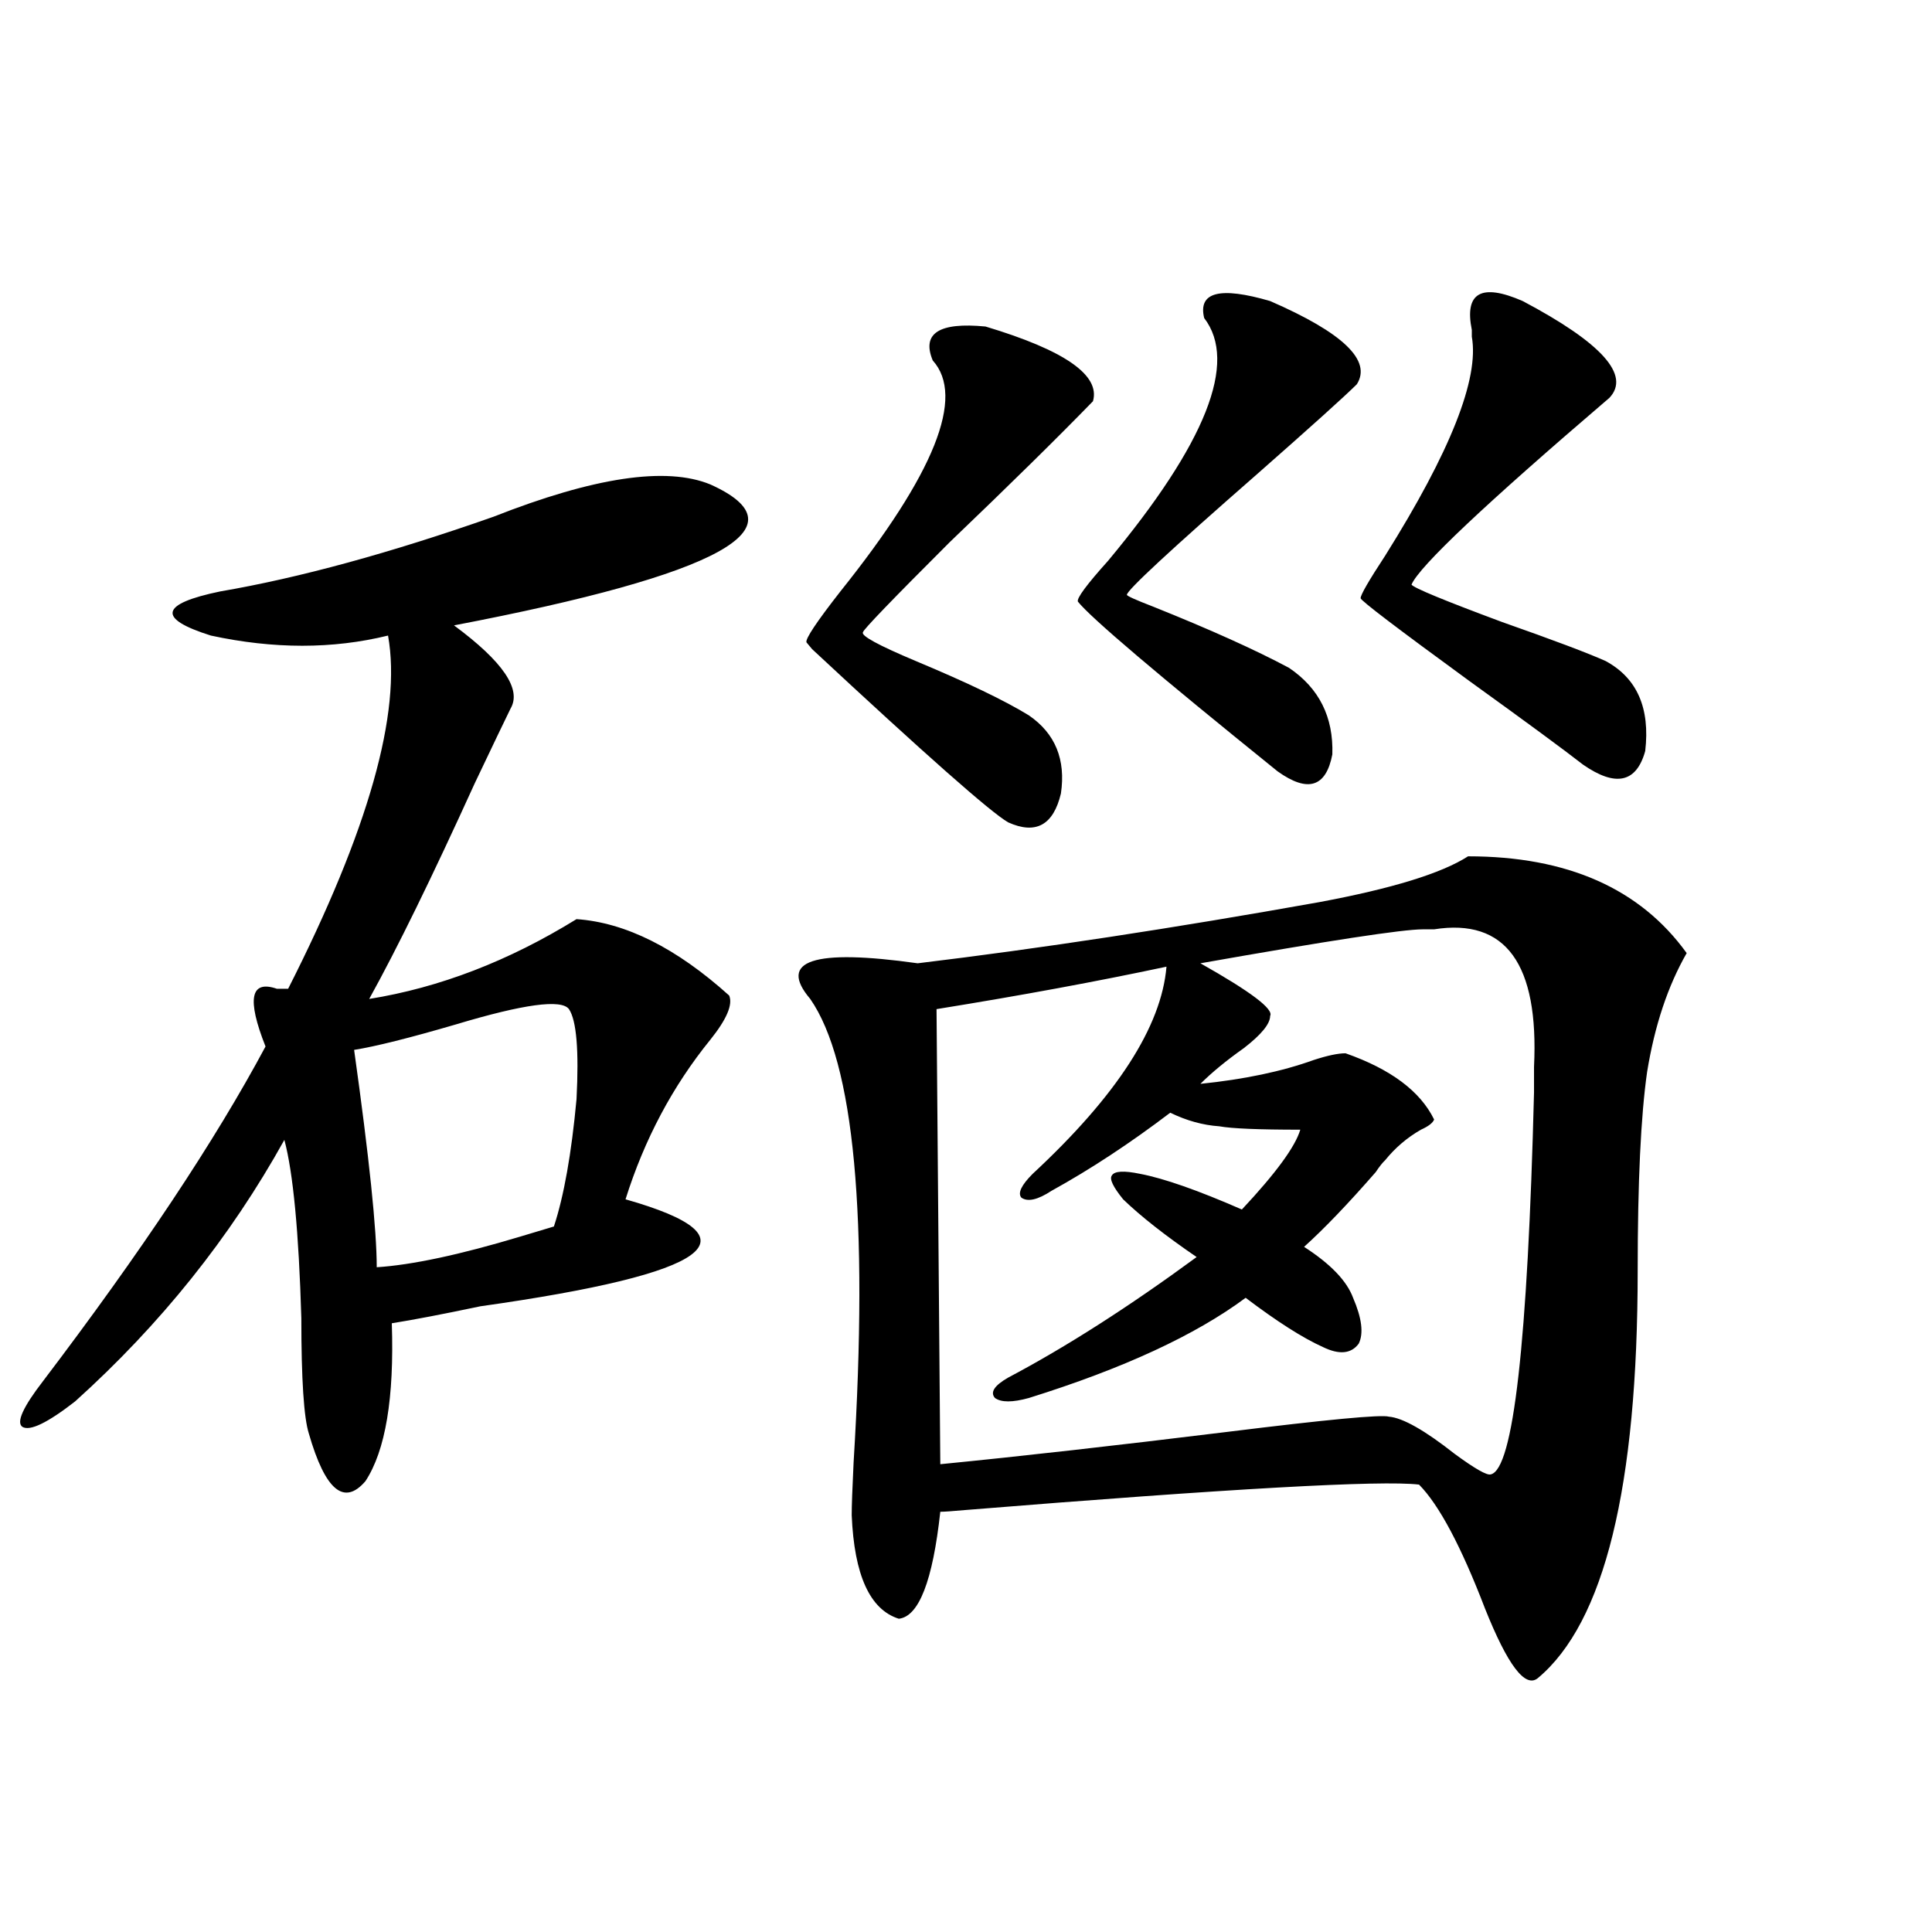
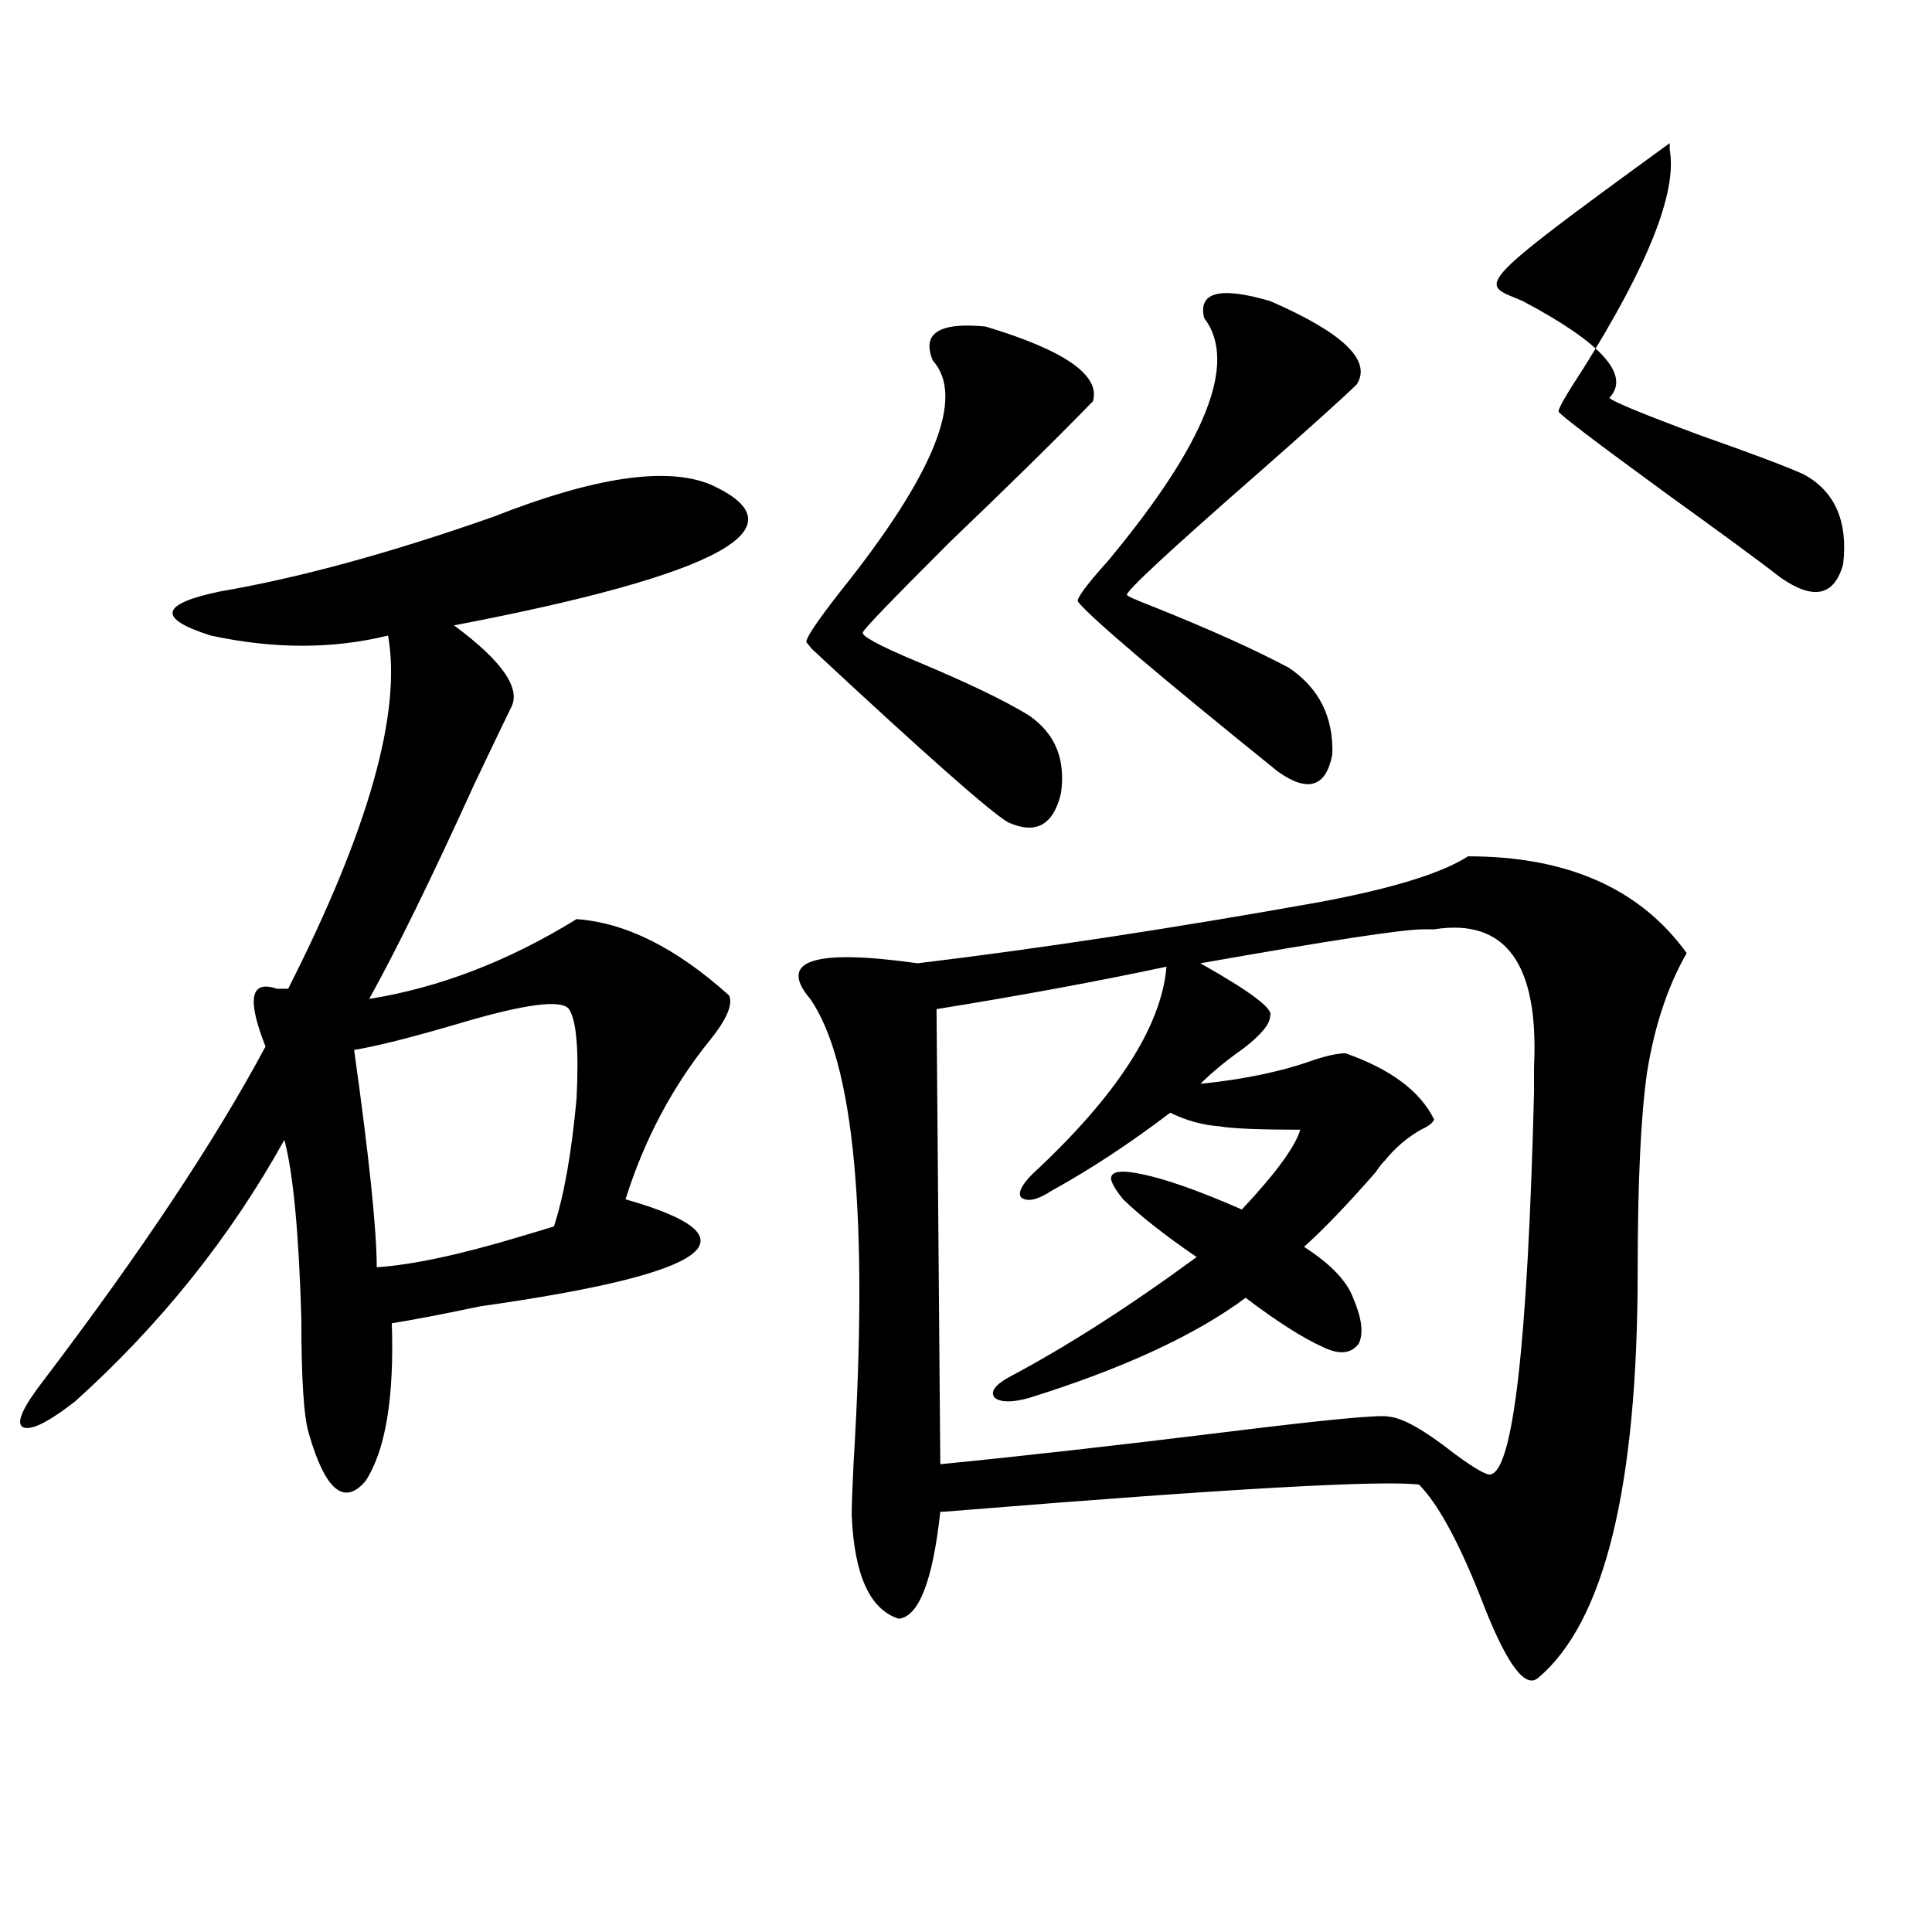
<svg xmlns="http://www.w3.org/2000/svg" version="1.1" id="图层_1" x="0px" y="0px" width="1000px" height="1000px" viewBox="0 0 1000 1000" enable-background="new 0 0 1000 1000" xml:space="preserve">
-   <path d="M367.674,250.746c49.42,22.274,5.198,46.582-132.68,72.949c25.365,18.759,35.121,33.11,29.268,43.066  c-2.606,5.273-8.78,18.169-18.536,38.672c-22.118,48.642-40.334,85.845-54.633,111.621c36.417-5.851,72.193-19.624,107.314-41.309  c25.365,1.758,51.706,14.941,79.022,39.551c1.951,4.696-1.311,12.305-9.756,22.852c-19.512,24.032-34.146,51.567-43.901,82.617  c70.242,19.927,45.197,38.384-75.12,55.371c-19.512,4.106-34.801,7.031-45.853,8.789c1.296,38.672-3.262,65.918-13.658,81.738  c-11.066,12.896-20.822,4.696-29.268-24.609c-2.606-8.198-3.902-28.125-3.902-59.766c-1.311-44.522-4.237-75.284-8.78-92.285  c-27.972,50.399-64.068,95.513-108.29,135.352c-14.313,11.138-23.414,15.532-27.316,13.184c-3.262-2.335,0.32-10.245,10.731-23.73  c50.73-66.797,89.099-124.503,115.119-173.145c-9.756-24.609-7.805-34.565,5.854-29.883c2.592,0,4.543,0,5.854,0  c41.615-82.026,58.855-142.96,51.706-182.813c-28.627,7.031-59.19,7.031-91.705,0c-27.972-8.789-26.341-16.397,4.878-22.852  c40.975-7.031,88.123-19.913,141.46-38.672C307.508,246.942,344.9,241.38,367.674,250.746z M294.505,522.328  c-3.902-5.273-23.414-2.637-58.535,7.91c-24.069,7.031-41.63,11.426-52.682,13.184c7.805,55.673,11.707,93.164,11.707,112.5  c18.201-1.167,42.926-6.44,74.145-15.82c7.805-2.335,13.658-4.093,17.561-5.273c5.198-15.82,9.101-37.793,11.707-65.918  C299.703,543.724,298.407,528.192,294.505,522.328z M419.38,517.055c-16.92-19.913,1.616-26.065,55.608-18.457  c63.078-7.608,132.345-18.155,207.8-31.641c37.713-7.031,63.413-14.941,77.071-23.73c51.371,0,89.099,16.699,113.168,50.098  c-9.756,17.001-16.585,37.505-20.487,61.523c-3.262,22.852-4.878,57.129-4.878,102.832c0,111.923-17.24,182.222-51.706,210.938  c-6.509,5.273-15.609-6.743-27.316-36.035c-12.362-32.218-23.749-53.613-34.146-64.16c-19.512-2.335-97.894,2.06-235.116,13.184  c-6.509,0.591-10.731,0.879-12.683,0.879c-3.902,35.733-11.066,54.19-21.463,55.371c-14.969-4.696-23.094-22.563-24.39-53.613  c0-4.683,0.32-13.761,0.976-27.246C449.623,629.856,442.139,549.876,419.38,517.055z M510.109,169.008  c40.975,12.305,59.511,25.2,55.608,38.672c-18.216,18.759-42.926,43.066-74.145,72.949c-29.923,29.883-44.877,45.415-44.877,46.582  c-1.311,1.758,7.805,6.743,27.316,14.941c26.661,11.138,46.173,20.517,58.535,28.125c13.658,9.38,19.177,22.852,16.585,40.43  c-3.902,16.411-13.018,21.396-27.316,14.941c-9.115-5.273-42.926-35.156-101.461-89.648l-2.927-3.516  c-0.655-1.758,5.198-10.547,17.561-26.367c48.779-60.933,64.709-100.772,47.804-119.531  C476.939,172.523,486.04,166.673,510.109,169.008z M736.445,481.02c-10.411,0-48.779,5.864-115.119,17.578  c26.006,14.653,38.048,23.73,36.097,27.246c0,4.106-4.558,9.668-13.658,16.699c-9.115,6.454-16.585,12.606-22.438,18.457  c22.759-2.335,42.271-6.44,58.535-12.305c7.149-2.335,12.683-3.516,16.585-3.516c23.414,8.212,38.688,19.638,45.853,34.277  c-0.655,1.758-2.927,3.516-6.829,5.273c-7.164,4.106-13.338,9.38-18.536,15.82c-1.311,1.181-2.927,3.228-4.878,6.152  c-14.313,16.411-26.676,29.306-37.072,38.672c13.658,8.789,22.104,17.578,25.365,26.367c4.543,10.547,5.519,18.457,2.927,23.73  c-3.902,5.273-10.091,5.864-18.536,1.758c-10.411-4.683-23.749-13.184-39.999-25.488c-26.021,19.336-63.413,36.626-112.192,51.855  c-8.46,2.349-14.313,2.349-17.561,0c-2.606-2.925-0.335-6.44,6.829-10.547c29.908-15.82,62.438-36.612,97.559-62.402  c-16.265-11.124-28.947-21.094-38.048-29.883c-5.213-6.44-7.164-10.547-5.854-12.305c1.296-2.335,6.174-2.637,14.634-0.879  c12.348,2.349,29.908,8.501,52.682,18.457c17.561-18.745,27.637-32.52,30.243-41.309c-21.463,0-35.456-0.577-41.95-1.758  c-8.46-0.577-16.92-2.925-25.365-7.031c-20.822,15.82-41.31,29.306-61.462,40.43c-7.164,4.696-12.362,5.864-15.609,3.516  c-1.951-2.335,0-6.44,5.854-12.305c43.566-40.43,66.66-76.163,69.267-107.227c-35.776,7.622-75.455,14.941-119.021,21.973  l1.951,235.547c41.615-4.093,91.05-9.668,148.289-16.699c52.026-6.44,79.998-9.077,83.9-7.91  c7.149,0.591,18.536,7.031,34.146,19.336c10.396,7.622,16.585,11.138,18.536,10.547c11.707-2.335,19.177-68.253,22.438-197.754  c0-5.851,0-10.245,0-13.184c2.592-53.312-14.634-77.042-51.706-71.191C739.692,481.02,737.741,481.02,736.445,481.02z   M623.277,164.613c-3.262-13.472,8.125-16.397,34.146-8.789c37.713,16.411,52.682,30.762,44.877,43.066  c-6.509,6.454-23.749,21.973-51.706,46.582c-44.877,39.263-67.315,60.067-67.315,62.402c0,0.591,4.543,2.637,13.658,6.152  c29.268,11.728,52.682,22.274,70.242,31.641c15.609,10.547,23.079,25.488,22.438,44.824c-3.262,17.001-12.683,19.927-28.292,8.789  c-62.438-50.386-96.918-79.679-103.412-87.891c-0.655-1.758,4.543-8.789,15.609-21.094  C624.253,229.364,640.838,187.465,623.277,164.613z M788.151,155.824c40.975,21.685,55.929,38.384,44.877,50.098  c-64.389,55.083-98.534,87.313-102.437,96.68c1.296,1.758,16.905,8.212,46.828,19.336c26.661,9.38,44.542,16.122,53.657,20.215  c16.25,8.789,23.079,24.321,20.487,46.582c-4.558,16.411-15.289,18.759-32.194,7.031c-9.756-7.608-29.268-21.973-58.535-43.066  c-37.728-27.534-56.584-41.886-56.584-43.066c0-1.758,4.223-9.077,12.683-21.973c33.811-53.901,48.779-91.694,44.877-113.379  c0-0.577,0-1.758,0-3.516C757.908,151.43,766.688,146.458,788.151,155.824z" />
+   <path d="M367.674,250.746c49.42,22.274,5.198,46.582-132.68,72.949c25.365,18.759,35.121,33.11,29.268,43.066  c-2.606,5.273-8.78,18.169-18.536,38.672c-22.118,48.642-40.334,85.845-54.633,111.621c36.417-5.851,72.193-19.624,107.314-41.309  c25.365,1.758,51.706,14.941,79.022,39.551c1.951,4.696-1.311,12.305-9.756,22.852c-19.512,24.032-34.146,51.567-43.901,82.617  c70.242,19.927,45.197,38.384-75.12,55.371c-19.512,4.106-34.801,7.031-45.853,8.789c1.296,38.672-3.262,65.918-13.658,81.738  c-11.066,12.896-20.822,4.696-29.268-24.609c-2.606-8.198-3.902-28.125-3.902-59.766c-1.311-44.522-4.237-75.284-8.78-92.285  c-27.972,50.399-64.068,95.513-108.29,135.352c-14.313,11.138-23.414,15.532-27.316,13.184c-3.262-2.335,0.32-10.245,10.731-23.73  c50.73-66.797,89.099-124.503,115.119-173.145c-9.756-24.609-7.805-34.565,5.854-29.883c2.592,0,4.543,0,5.854,0  c41.615-82.026,58.855-142.96,51.706-182.813c-28.627,7.031-59.19,7.031-91.705,0c-27.972-8.789-26.341-16.397,4.878-22.852  c40.975-7.031,88.123-19.913,141.46-38.672C307.508,246.942,344.9,241.38,367.674,250.746z M294.505,522.328  c-3.902-5.273-23.414-2.637-58.535,7.91c-24.069,7.031-41.63,11.426-52.682,13.184c7.805,55.673,11.707,93.164,11.707,112.5  c18.201-1.167,42.926-6.44,74.145-15.82c7.805-2.335,13.658-4.093,17.561-5.273c5.198-15.82,9.101-37.793,11.707-65.918  C299.703,543.724,298.407,528.192,294.505,522.328z M419.38,517.055c-16.92-19.913,1.616-26.065,55.608-18.457  c63.078-7.608,132.345-18.155,207.8-31.641c37.713-7.031,63.413-14.941,77.071-23.73c51.371,0,89.099,16.699,113.168,50.098  c-9.756,17.001-16.585,37.505-20.487,61.523c-3.262,22.852-4.878,57.129-4.878,102.832c0,111.923-17.24,182.222-51.706,210.938  c-6.509,5.273-15.609-6.743-27.316-36.035c-12.362-32.218-23.749-53.613-34.146-64.16c-19.512-2.335-97.894,2.06-235.116,13.184  c-6.509,0.591-10.731,0.879-12.683,0.879c-3.902,35.733-11.066,54.19-21.463,55.371c-14.969-4.696-23.094-22.563-24.39-53.613  c0-4.683,0.32-13.761,0.976-27.246C449.623,629.856,442.139,549.876,419.38,517.055z M510.109,169.008  c40.975,12.305,59.511,25.2,55.608,38.672c-18.216,18.759-42.926,43.066-74.145,72.949c-29.923,29.883-44.877,45.415-44.877,46.582  c-1.311,1.758,7.805,6.743,27.316,14.941c26.661,11.138,46.173,20.517,58.535,28.125c13.658,9.38,19.177,22.852,16.585,40.43  c-3.902,16.411-13.018,21.396-27.316,14.941c-9.115-5.273-42.926-35.156-101.461-89.648l-2.927-3.516  c-0.655-1.758,5.198-10.547,17.561-26.367c48.779-60.933,64.709-100.772,47.804-119.531  C476.939,172.523,486.04,166.673,510.109,169.008z M736.445,481.02c-10.411,0-48.779,5.864-115.119,17.578  c26.006,14.653,38.048,23.73,36.097,27.246c0,4.106-4.558,9.668-13.658,16.699c-9.115,6.454-16.585,12.606-22.438,18.457  c22.759-2.335,42.271-6.44,58.535-12.305c7.149-2.335,12.683-3.516,16.585-3.516c23.414,8.212,38.688,19.638,45.853,34.277  c-0.655,1.758-2.927,3.516-6.829,5.273c-7.164,4.106-13.338,9.38-18.536,15.82c-1.311,1.181-2.927,3.228-4.878,6.152  c-14.313,16.411-26.676,29.306-37.072,38.672c13.658,8.789,22.104,17.578,25.365,26.367c4.543,10.547,5.519,18.457,2.927,23.73  c-3.902,5.273-10.091,5.864-18.536,1.758c-10.411-4.683-23.749-13.184-39.999-25.488c-26.021,19.336-63.413,36.626-112.192,51.855  c-8.46,2.349-14.313,2.349-17.561,0c-2.606-2.925-0.335-6.44,6.829-10.547c29.908-15.82,62.438-36.612,97.559-62.402  c-16.265-11.124-28.947-21.094-38.048-29.883c-5.213-6.44-7.164-10.547-5.854-12.305c1.296-2.335,6.174-2.637,14.634-0.879  c12.348,2.349,29.908,8.501,52.682,18.457c17.561-18.745,27.637-32.52,30.243-41.309c-21.463,0-35.456-0.577-41.95-1.758  c-8.46-0.577-16.92-2.925-25.365-7.031c-20.822,15.82-41.31,29.306-61.462,40.43c-7.164,4.696-12.362,5.864-15.609,3.516  c-1.951-2.335,0-6.44,5.854-12.305c43.566-40.43,66.66-76.163,69.267-107.227c-35.776,7.622-75.455,14.941-119.021,21.973  l1.951,235.547c41.615-4.093,91.05-9.668,148.289-16.699c52.026-6.44,79.998-9.077,83.9-7.91  c7.149,0.591,18.536,7.031,34.146,19.336c10.396,7.622,16.585,11.138,18.536,10.547c11.707-2.335,19.177-68.253,22.438-197.754  c0-5.851,0-10.245,0-13.184c2.592-53.312-14.634-77.042-51.706-71.191C739.692,481.02,737.741,481.02,736.445,481.02z   M623.277,164.613c-3.262-13.472,8.125-16.397,34.146-8.789c37.713,16.411,52.682,30.762,44.877,43.066  c-6.509,6.454-23.749,21.973-51.706,46.582c-44.877,39.263-67.315,60.067-67.315,62.402c0,0.591,4.543,2.637,13.658,6.152  c29.268,11.728,52.682,22.274,70.242,31.641c15.609,10.547,23.079,25.488,22.438,44.824c-3.262,17.001-12.683,19.927-28.292,8.789  c-62.438-50.386-96.918-79.679-103.412-87.891c-0.655-1.758,4.543-8.789,15.609-21.094  C624.253,229.364,640.838,187.465,623.277,164.613z M788.151,155.824c40.975,21.685,55.929,38.384,44.877,50.098  c1.296,1.758,16.905,8.212,46.828,19.336c26.661,9.38,44.542,16.122,53.657,20.215  c16.25,8.789,23.079,24.321,20.487,46.582c-4.558,16.411-15.289,18.759-32.194,7.031c-9.756-7.608-29.268-21.973-58.535-43.066  c-37.728-27.534-56.584-41.886-56.584-43.066c0-1.758,4.223-9.077,12.683-21.973c33.811-53.901,48.779-91.694,44.877-113.379  c0-0.577,0-1.758,0-3.516C757.908,151.43,766.688,146.458,788.151,155.824z" />
</svg>